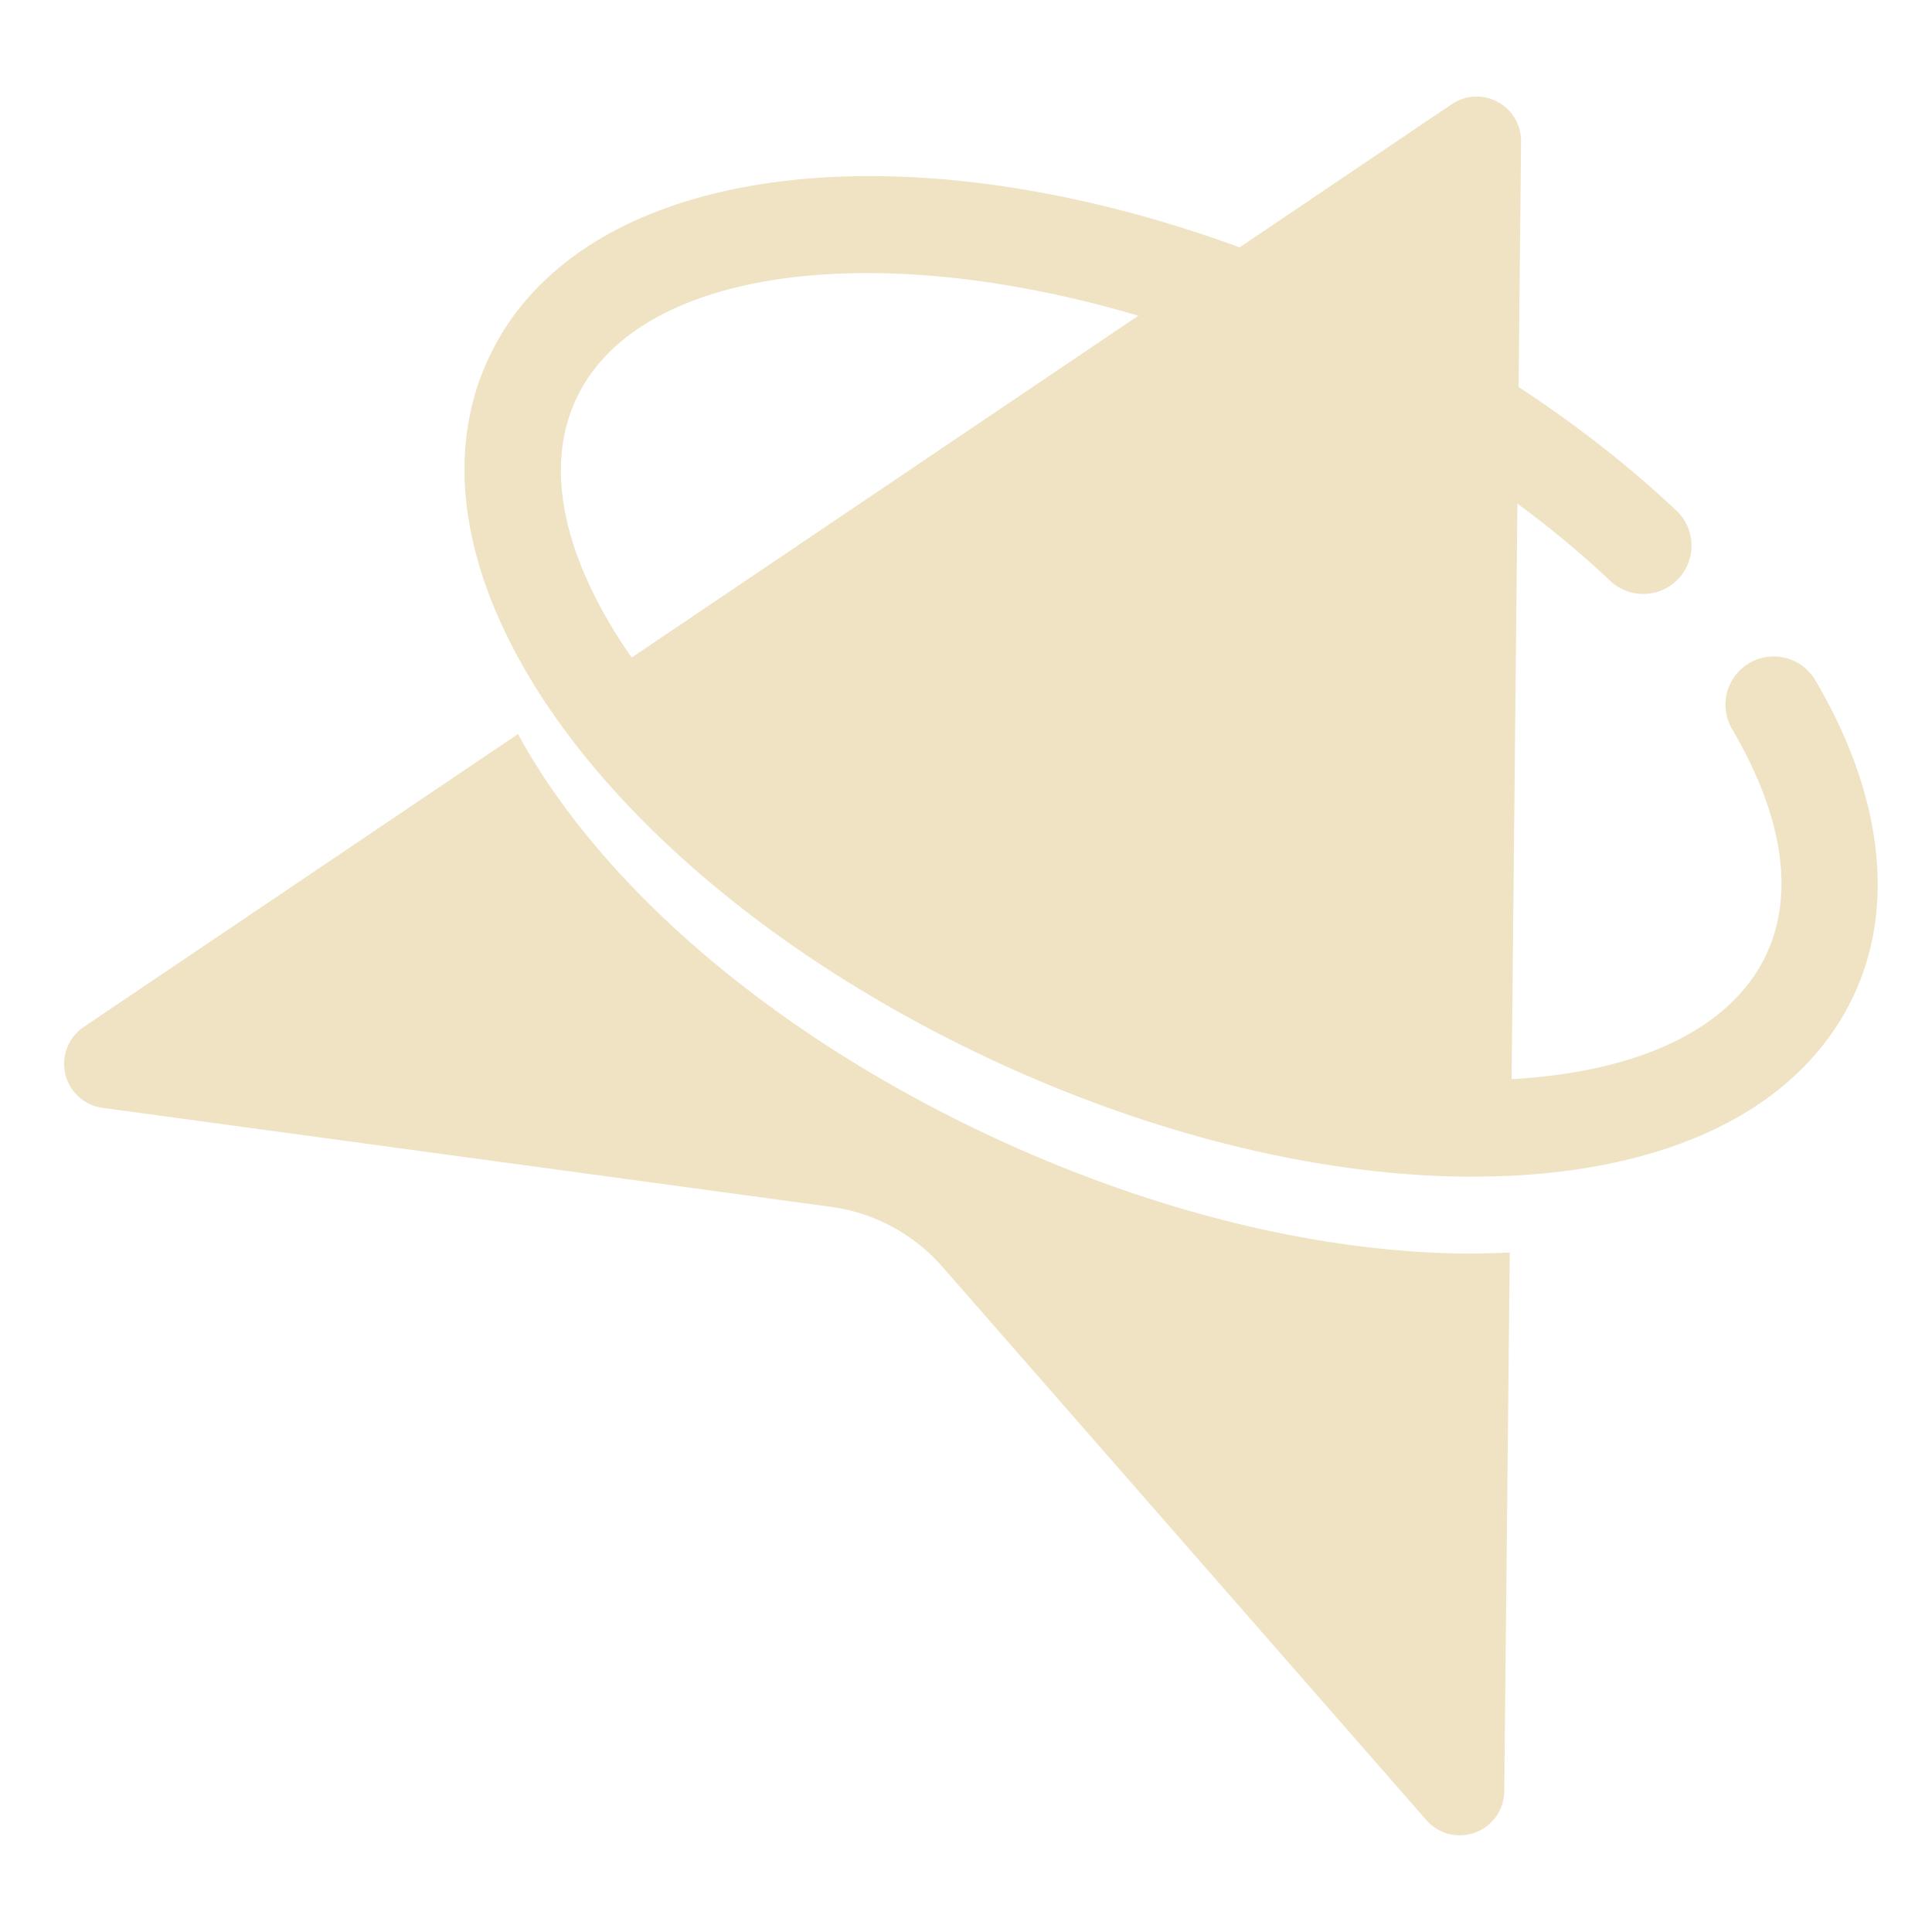
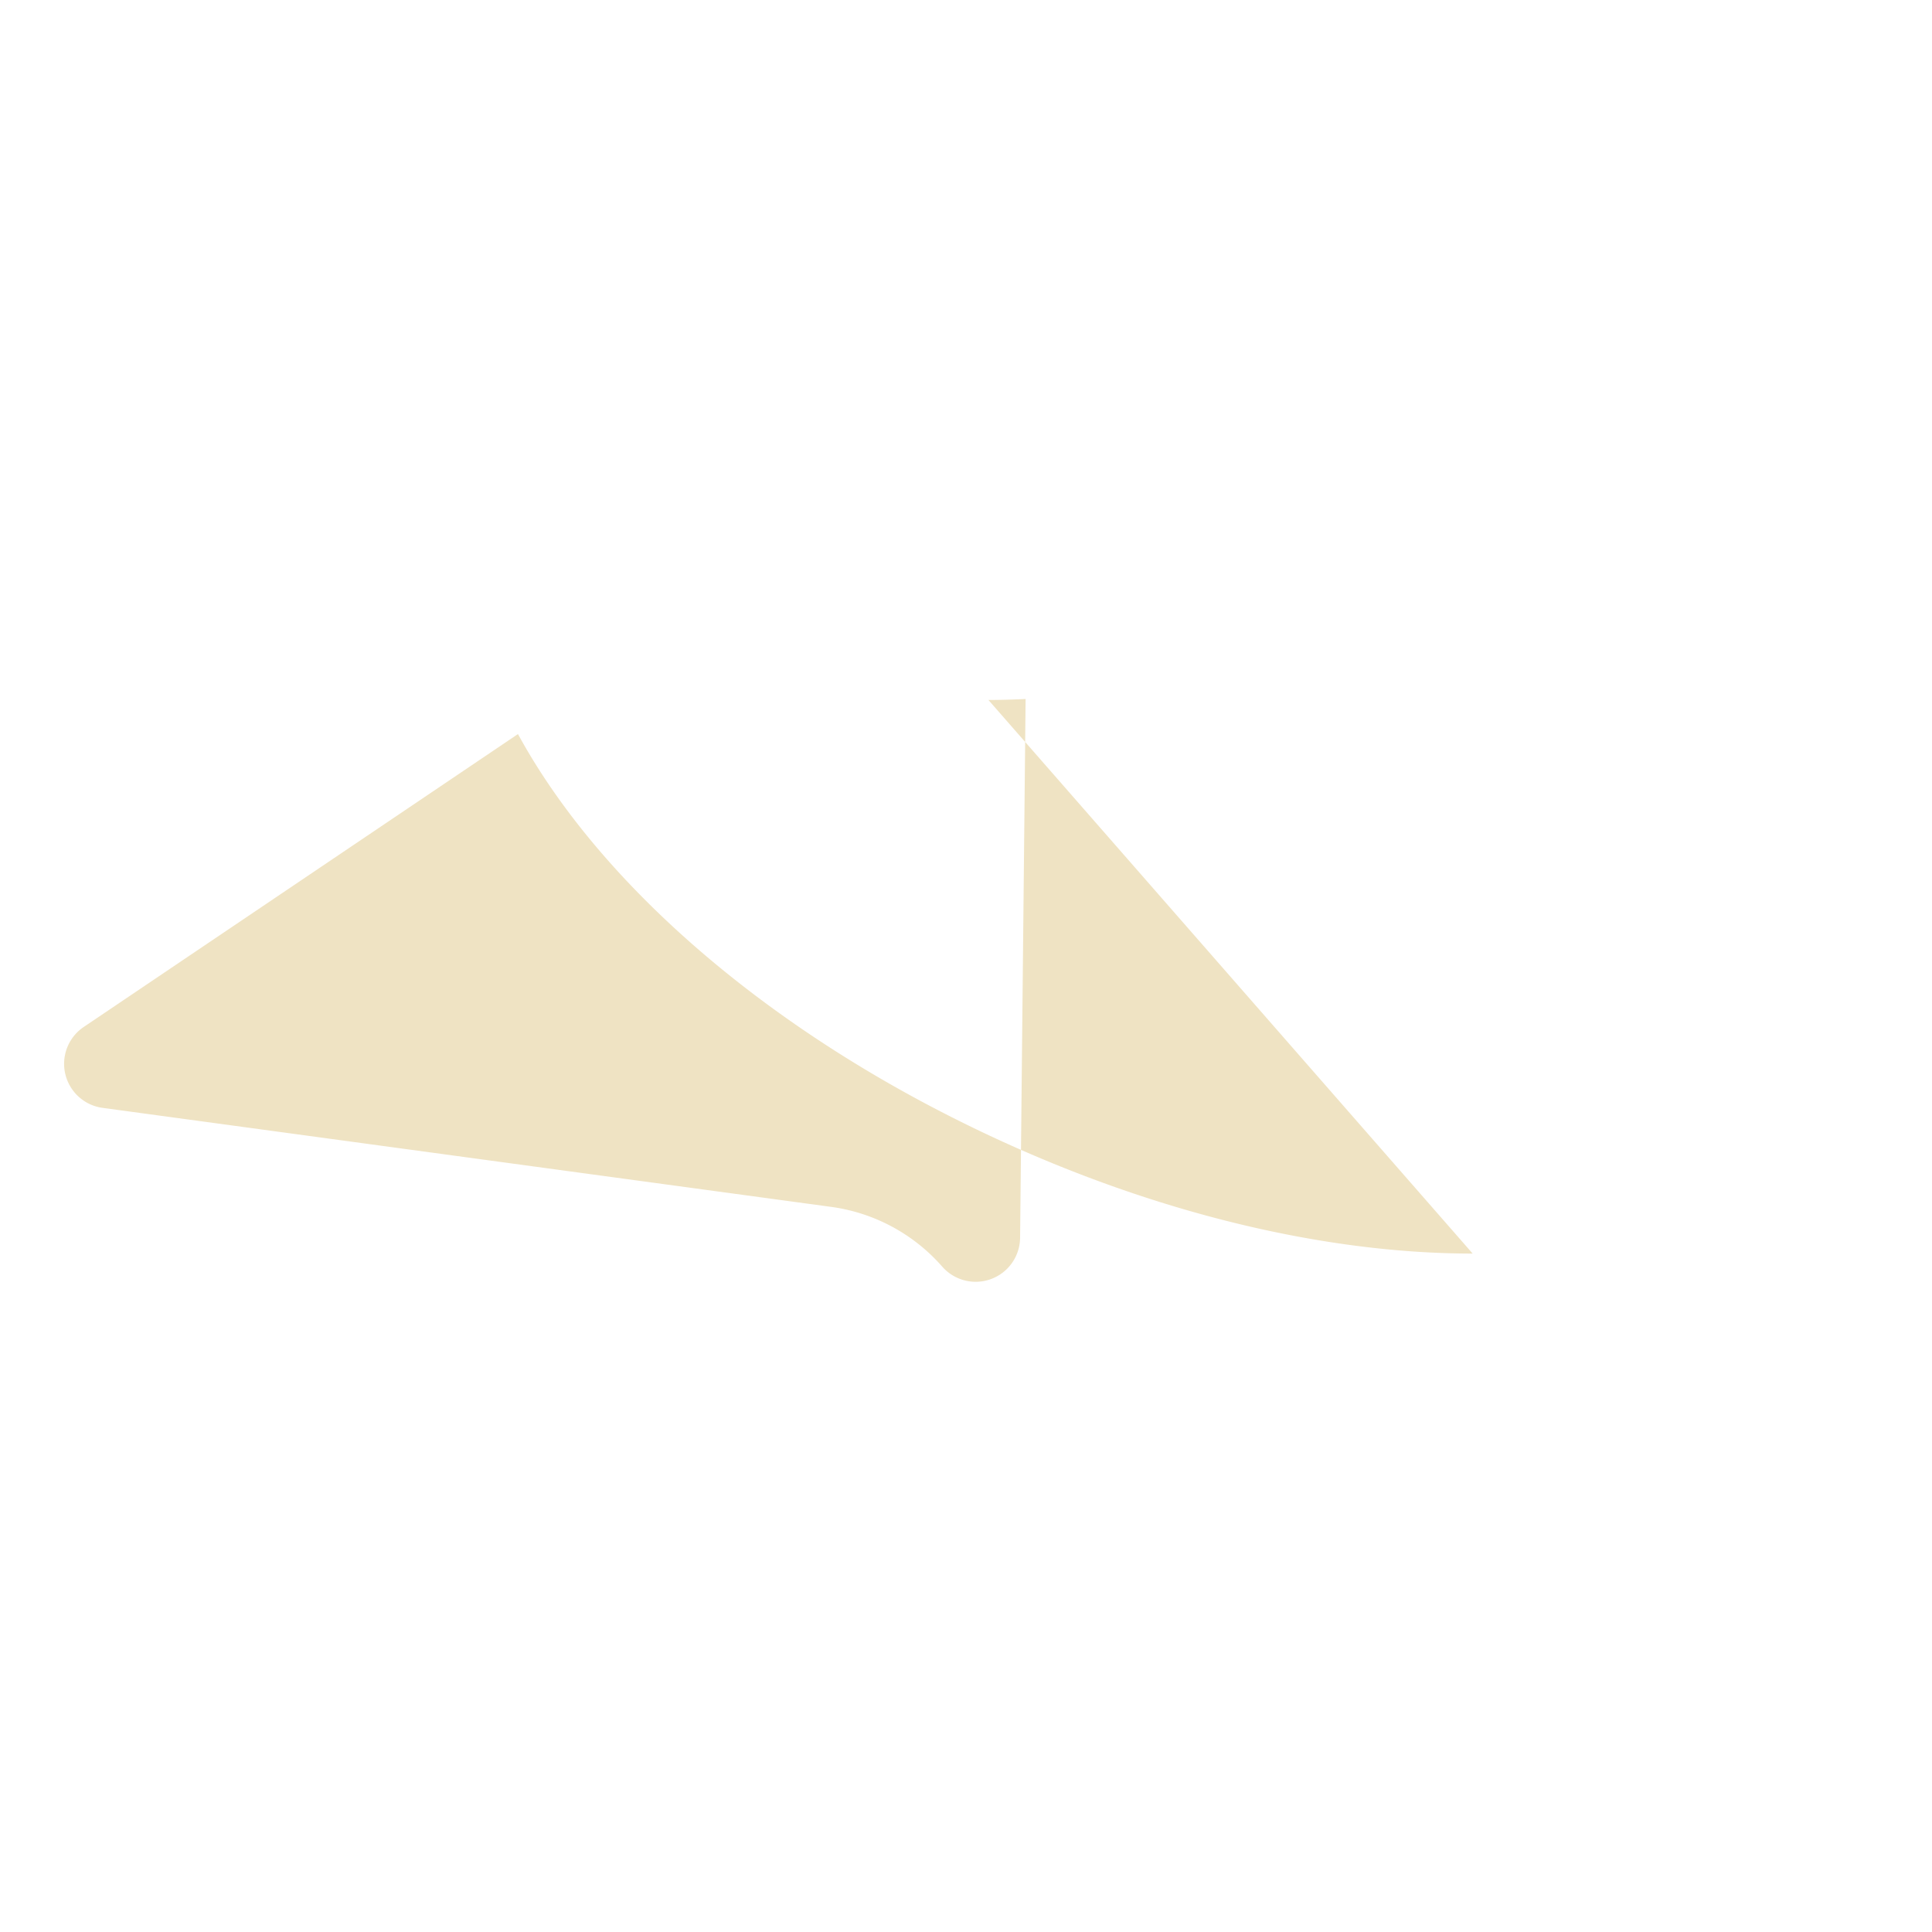
<svg xmlns="http://www.w3.org/2000/svg" width="20" height="20" fill="none">
-   <path fill="#EFE3C3" d="M10.694 10.865c1.693.79 3.442 1.182 4.92 1.105.009 0 .018 0 .026-.002l.106-10.502a.46.46 0 0 0-.718-.387L6.194 7.04c.717 1.364 2.369 2.83 4.501 3.826l-.001-.001Z" />
-   <path fill="#EFE3C3" d="M15.245 12.977c-1.54 0-3.288-.423-4.973-1.208-2.323-1.083-4.07-2.629-4.91-4.17L.87 10.629a.46.46 0 0 0 .195.84l7.542 1.025c.444.061.85.28 1.146.617l5.012 5.73a.46.46 0 0 0 .807-.3l.057-5.575c-.128.006-.257.01-.386.01h.001l.001.001Z" />
-   <path fill="#EFE3C3" d="M15.246 12.181c-1.542 0-3.289-.423-4.973-1.207C6.31 9.124 4.02 5.933 5.058 3.708c1.037-2.225 4.954-2.52 8.916-.673 1.296.605 2.47 1.388 3.397 2.267a.5.5 0 0 1-.686.726c-.85-.806-1.932-1.527-3.133-2.087-3.339-1.558-6.815-1.47-7.588.19-.775 1.661 1.392 4.38 4.732 5.937 1.693.79 3.44 1.183 4.92 1.105 1.365-.07 2.312-.531 2.67-1.295.37-.797.012-1.706-.355-2.33a.499.499 0 1 1 .861-.506c.691 1.172.833 2.33.4 3.257-.52 1.114-1.771 1.779-3.523 1.871-.139.007-.279.01-.422.01l-.001.001Z" />
+   <path fill="#EFE3C3" d="M15.245 12.977c-1.54 0-3.288-.423-4.973-1.208-2.323-1.083-4.07-2.629-4.91-4.17L.87 10.629a.46.46 0 0 0 .195.84l7.542 1.025c.444.061.85.28 1.146.617a.46.46 0 0 0 .807-.3l.057-5.575c-.128.006-.257.01-.386.01h.001l.001.001Z" />
</svg>